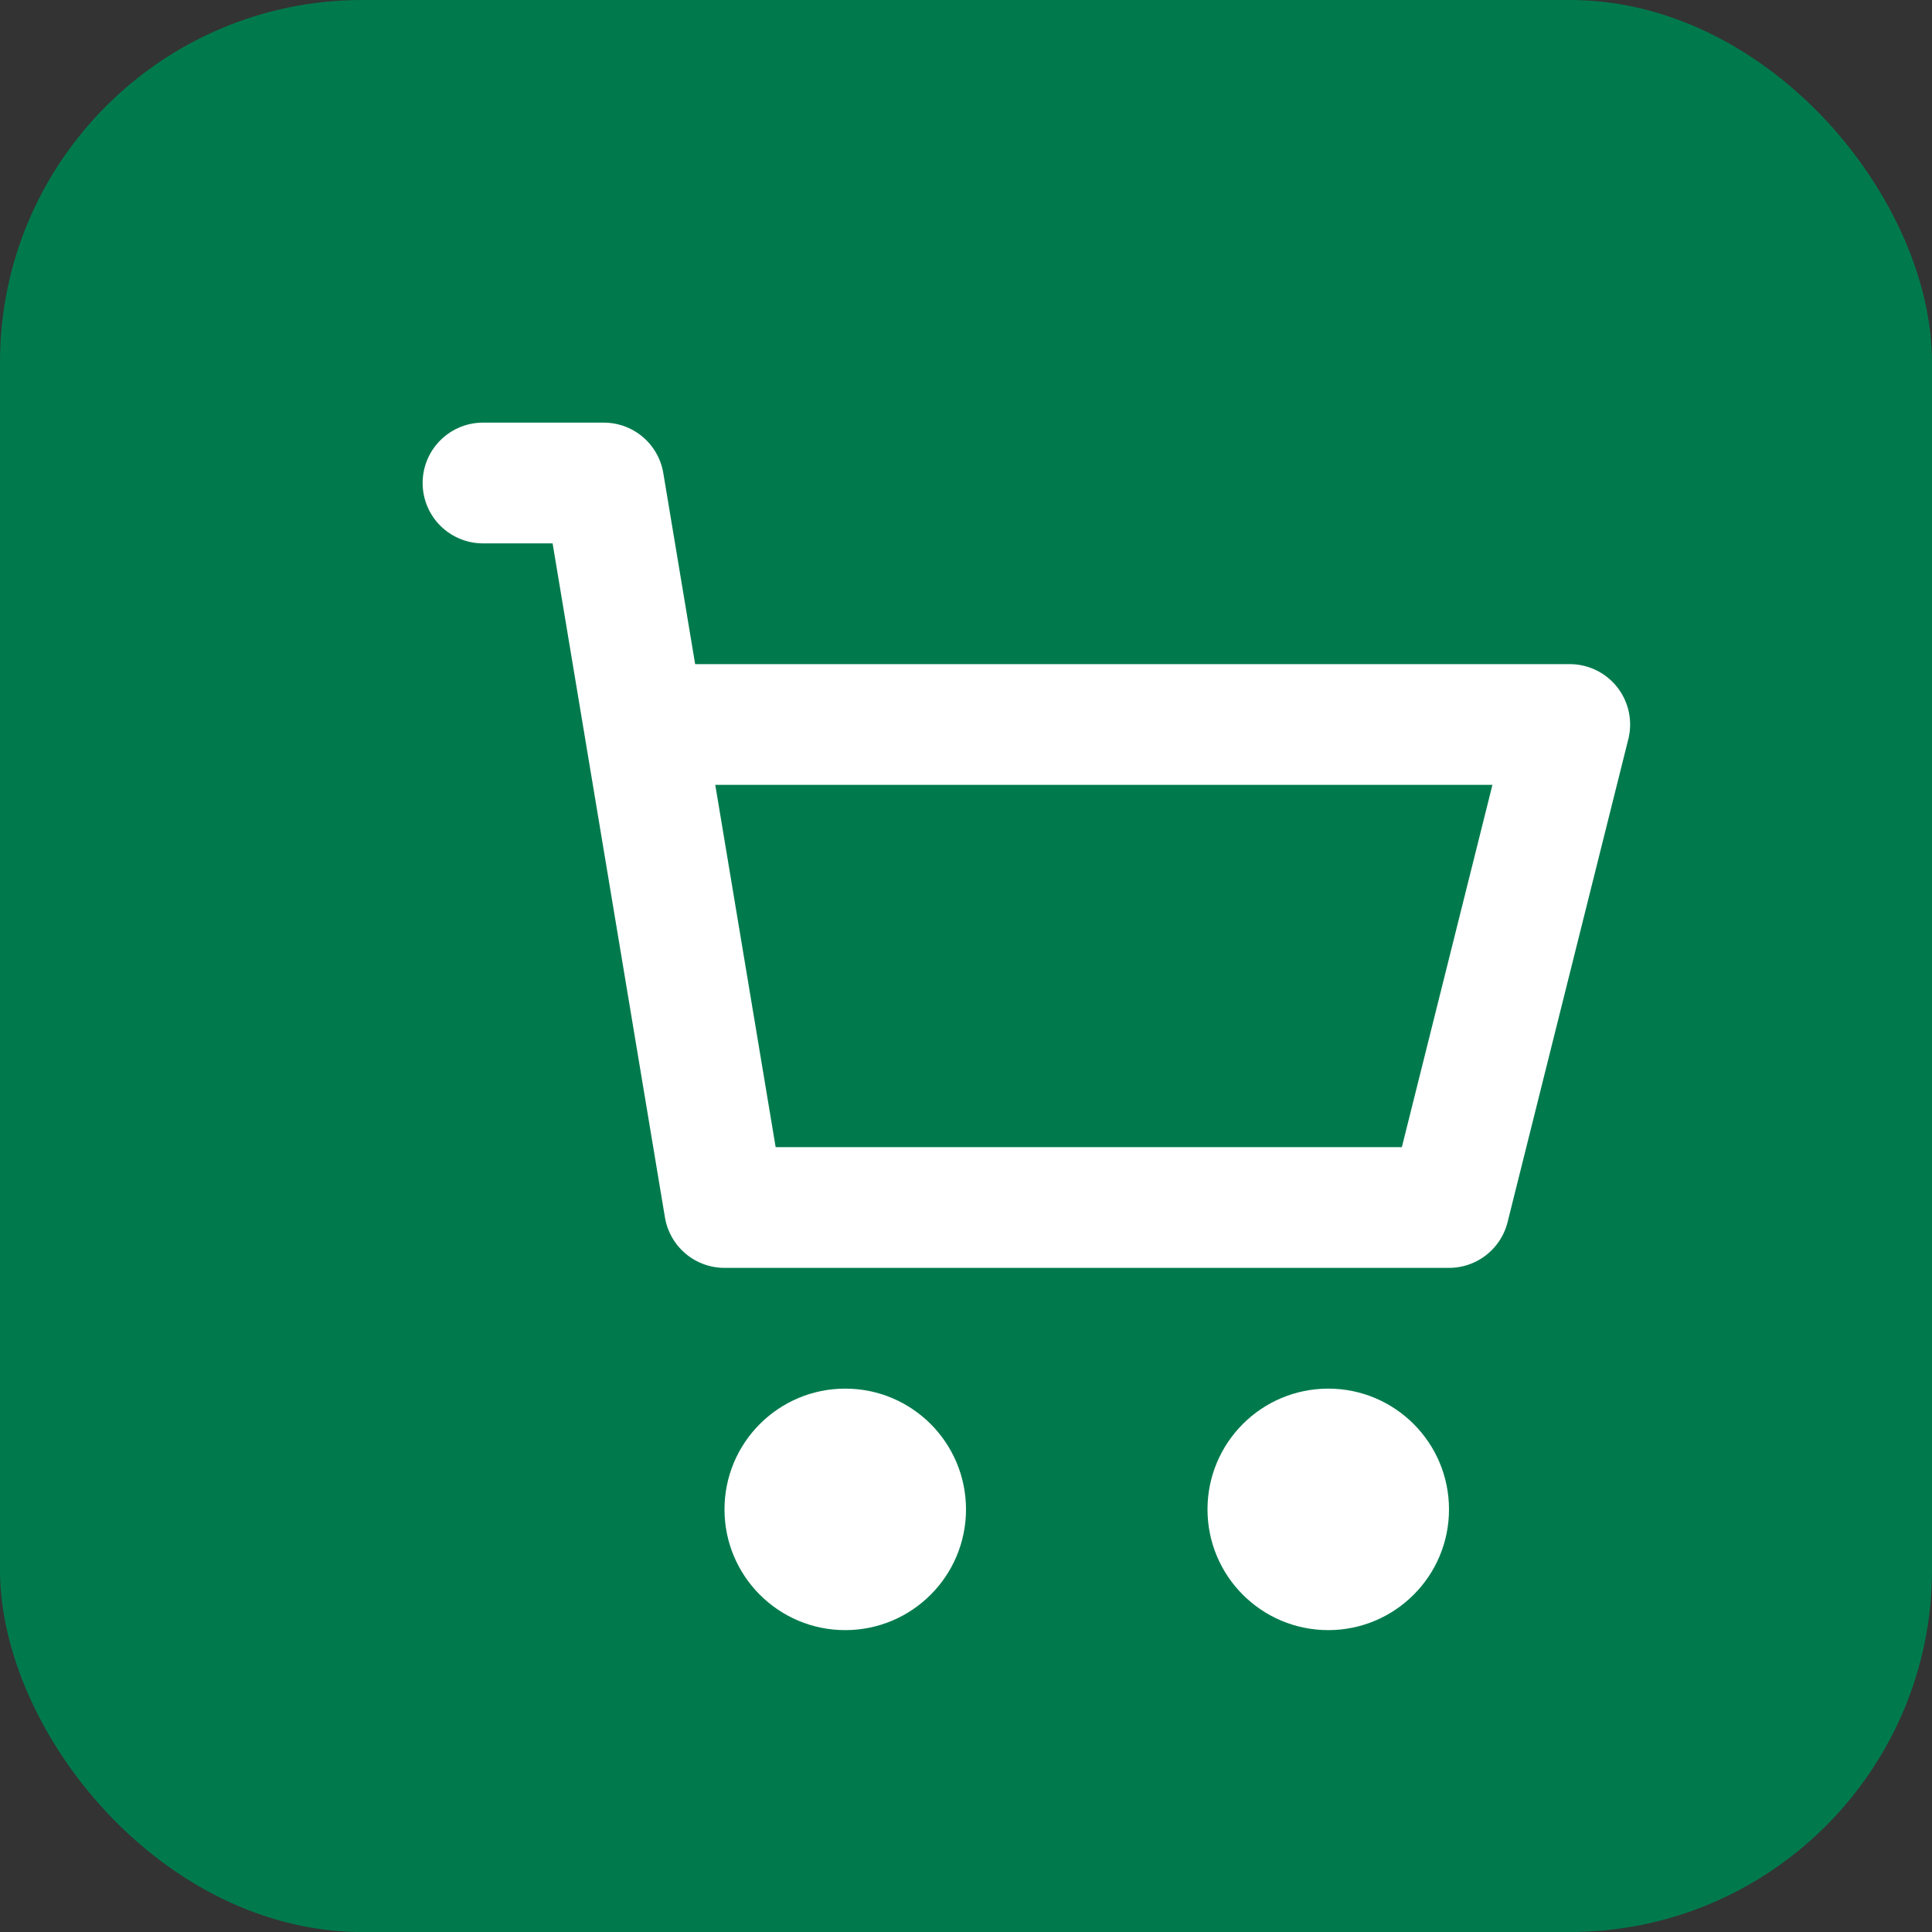
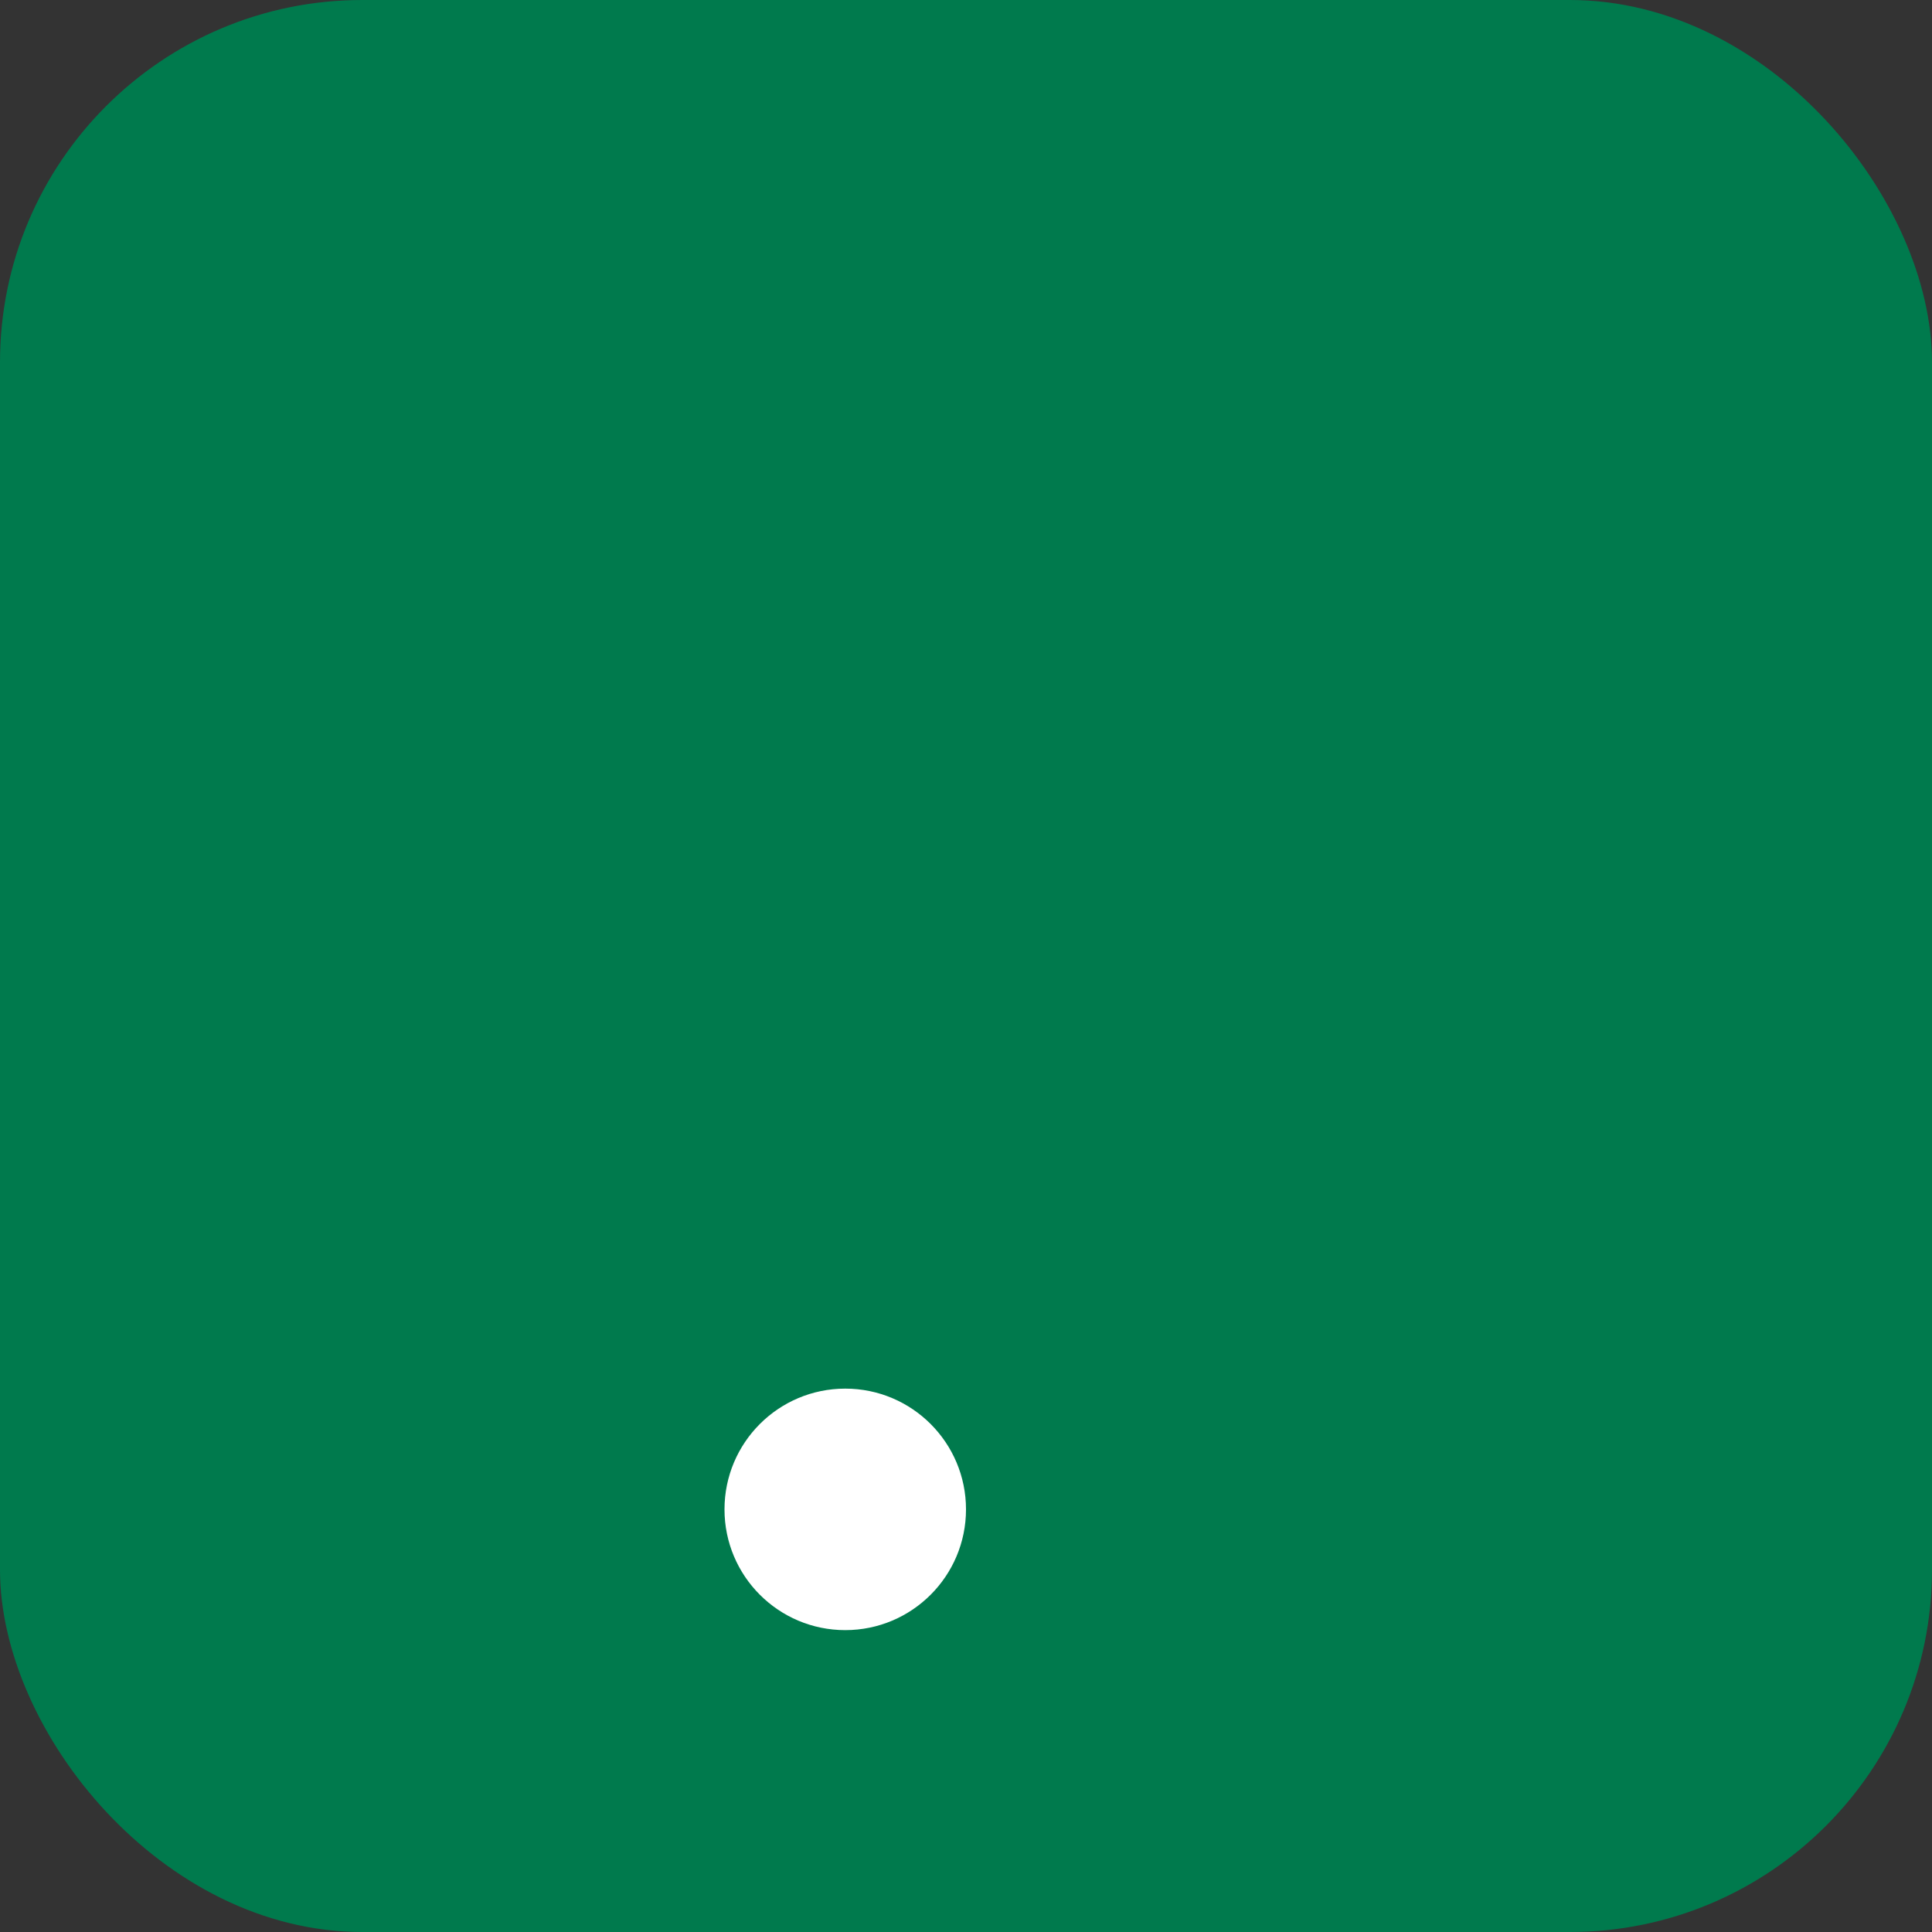
<svg xmlns="http://www.w3.org/2000/svg" width="64" height="64" viewBox="0 0 64 64" fill="none">
  <rect x="0" y="0" width="64" height="64" fill="#333333" stroke="none" />
  <rect width="64" height="64" rx="12" fill="#007A4D" />
-   <path d="M16 16H20L24 40H48L52 24H22" stroke="white" stroke-width="4" stroke-linecap="round" stroke-linejoin="round" fill="none" />
  <circle cx="28" cy="50" r="4" fill="white" />
-   <circle cx="44" cy="50" r="4" fill="white" />
</svg>